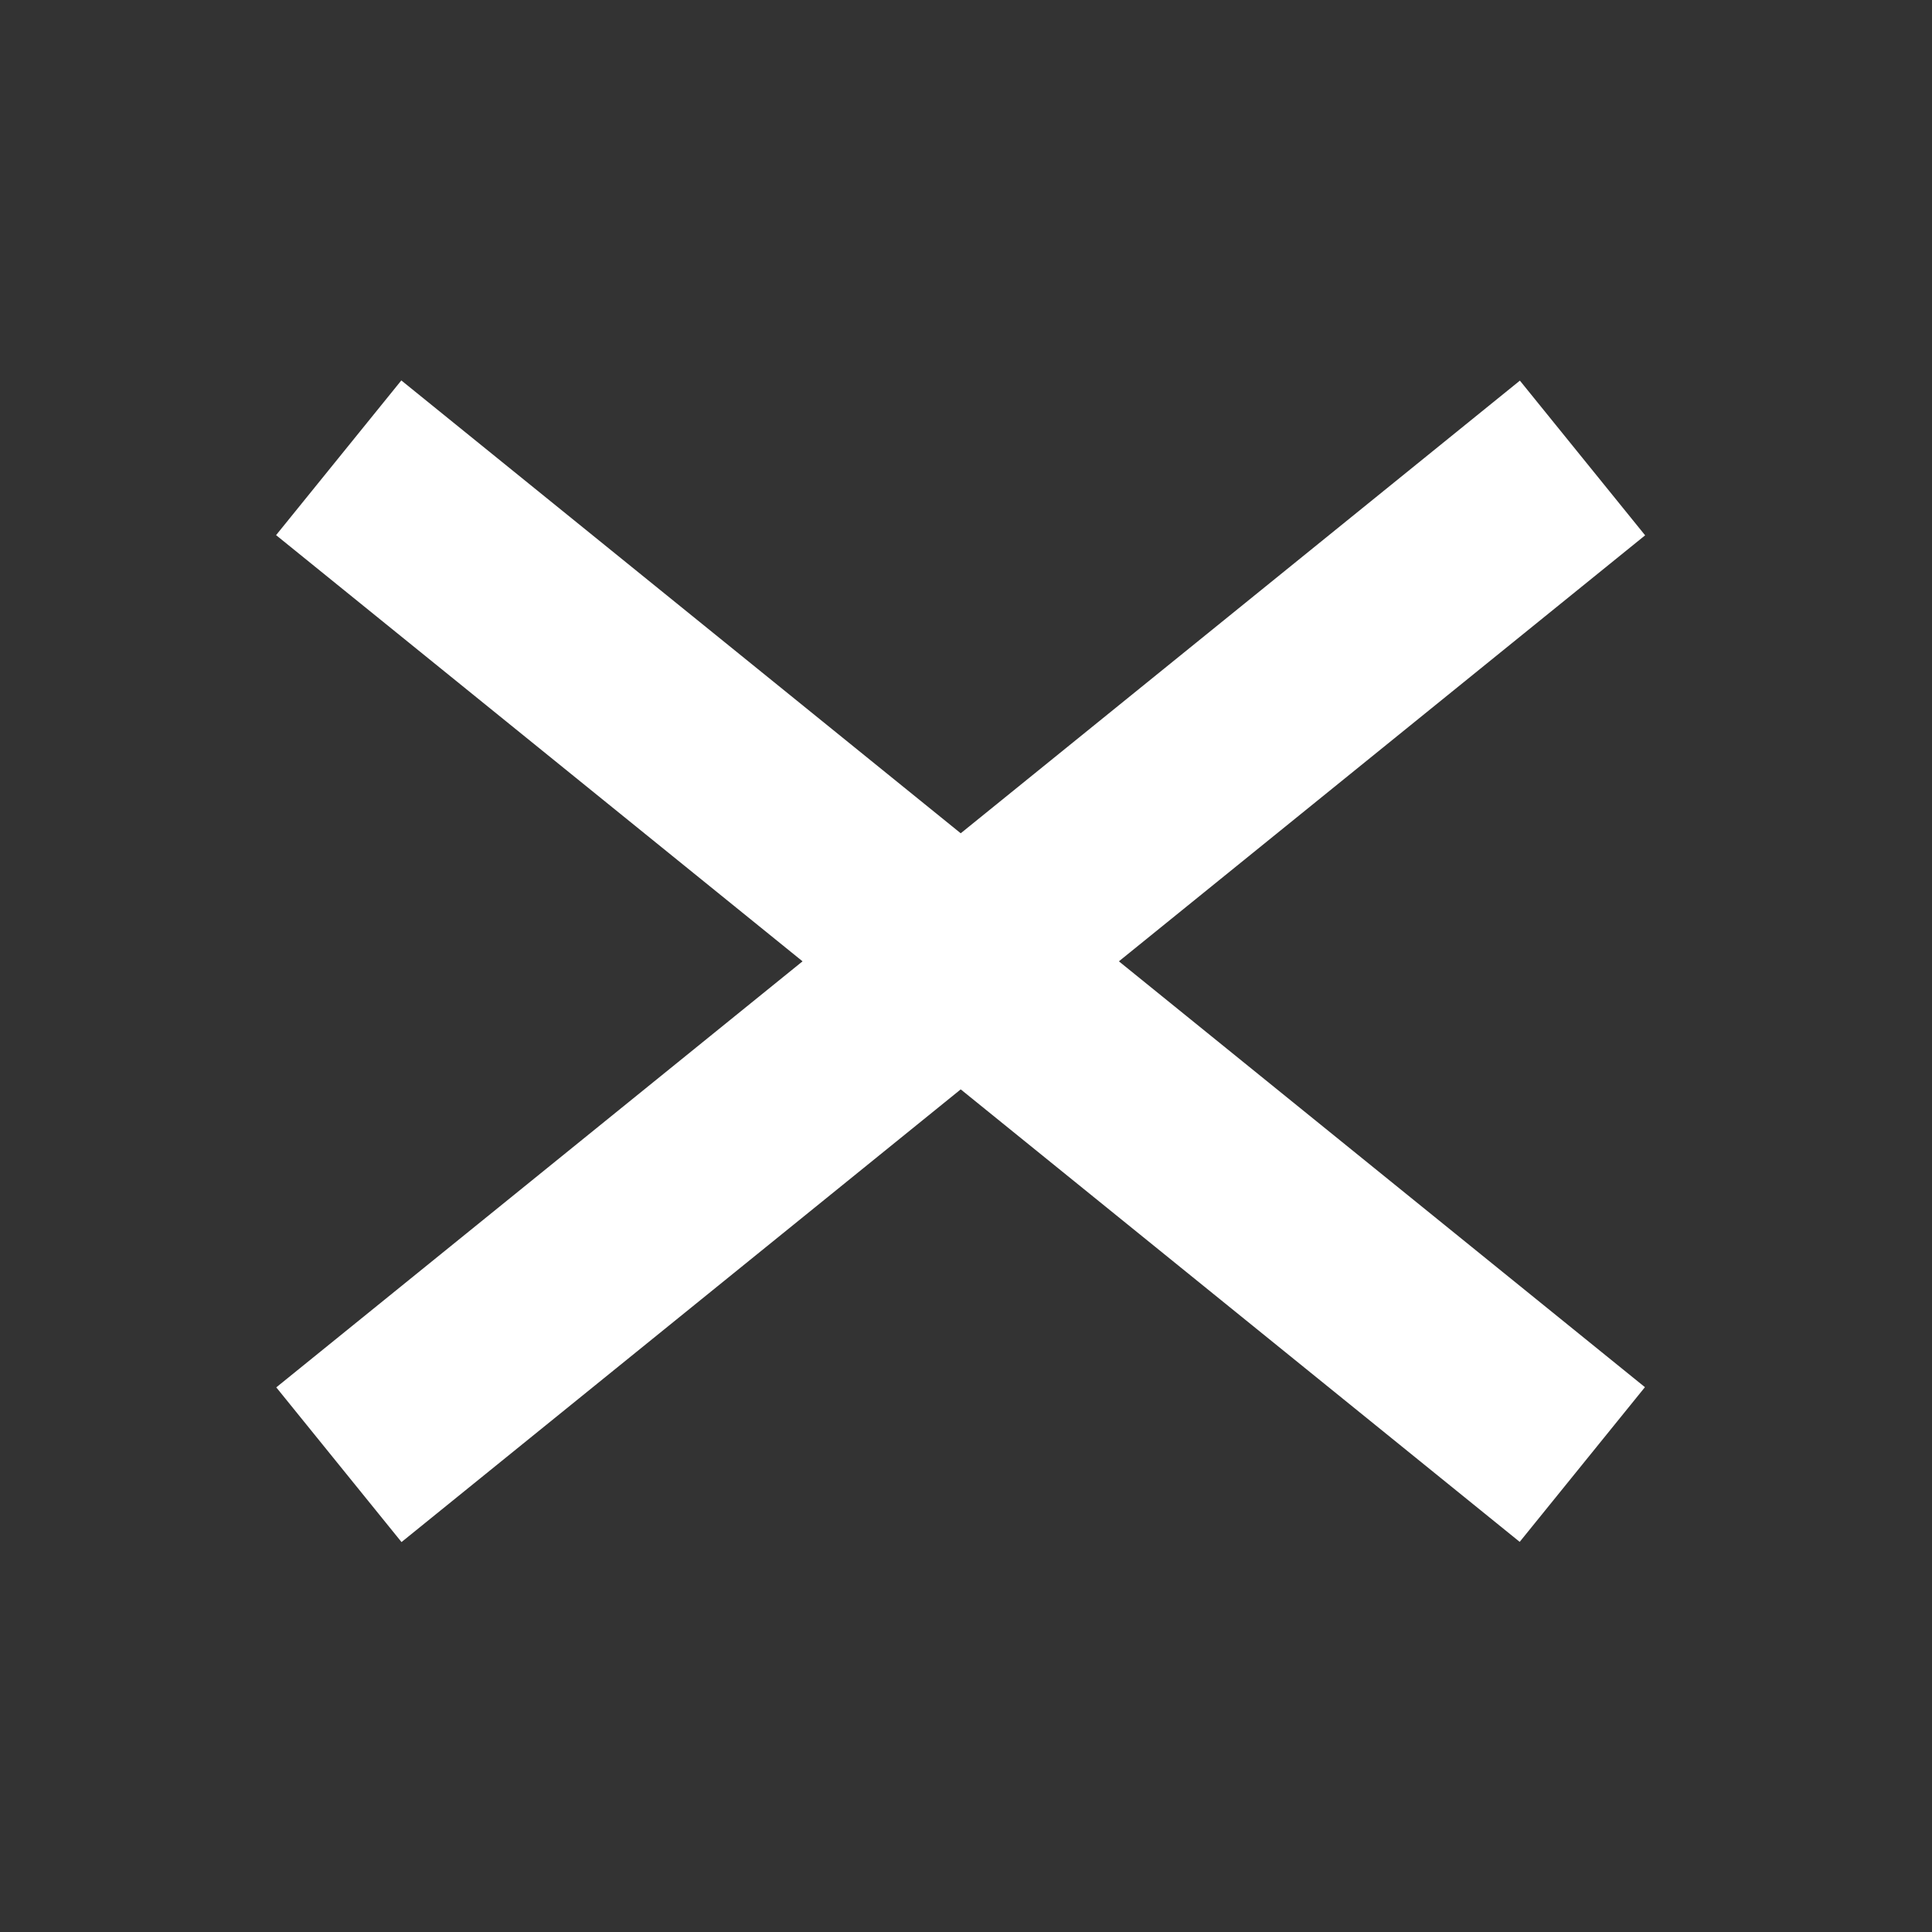
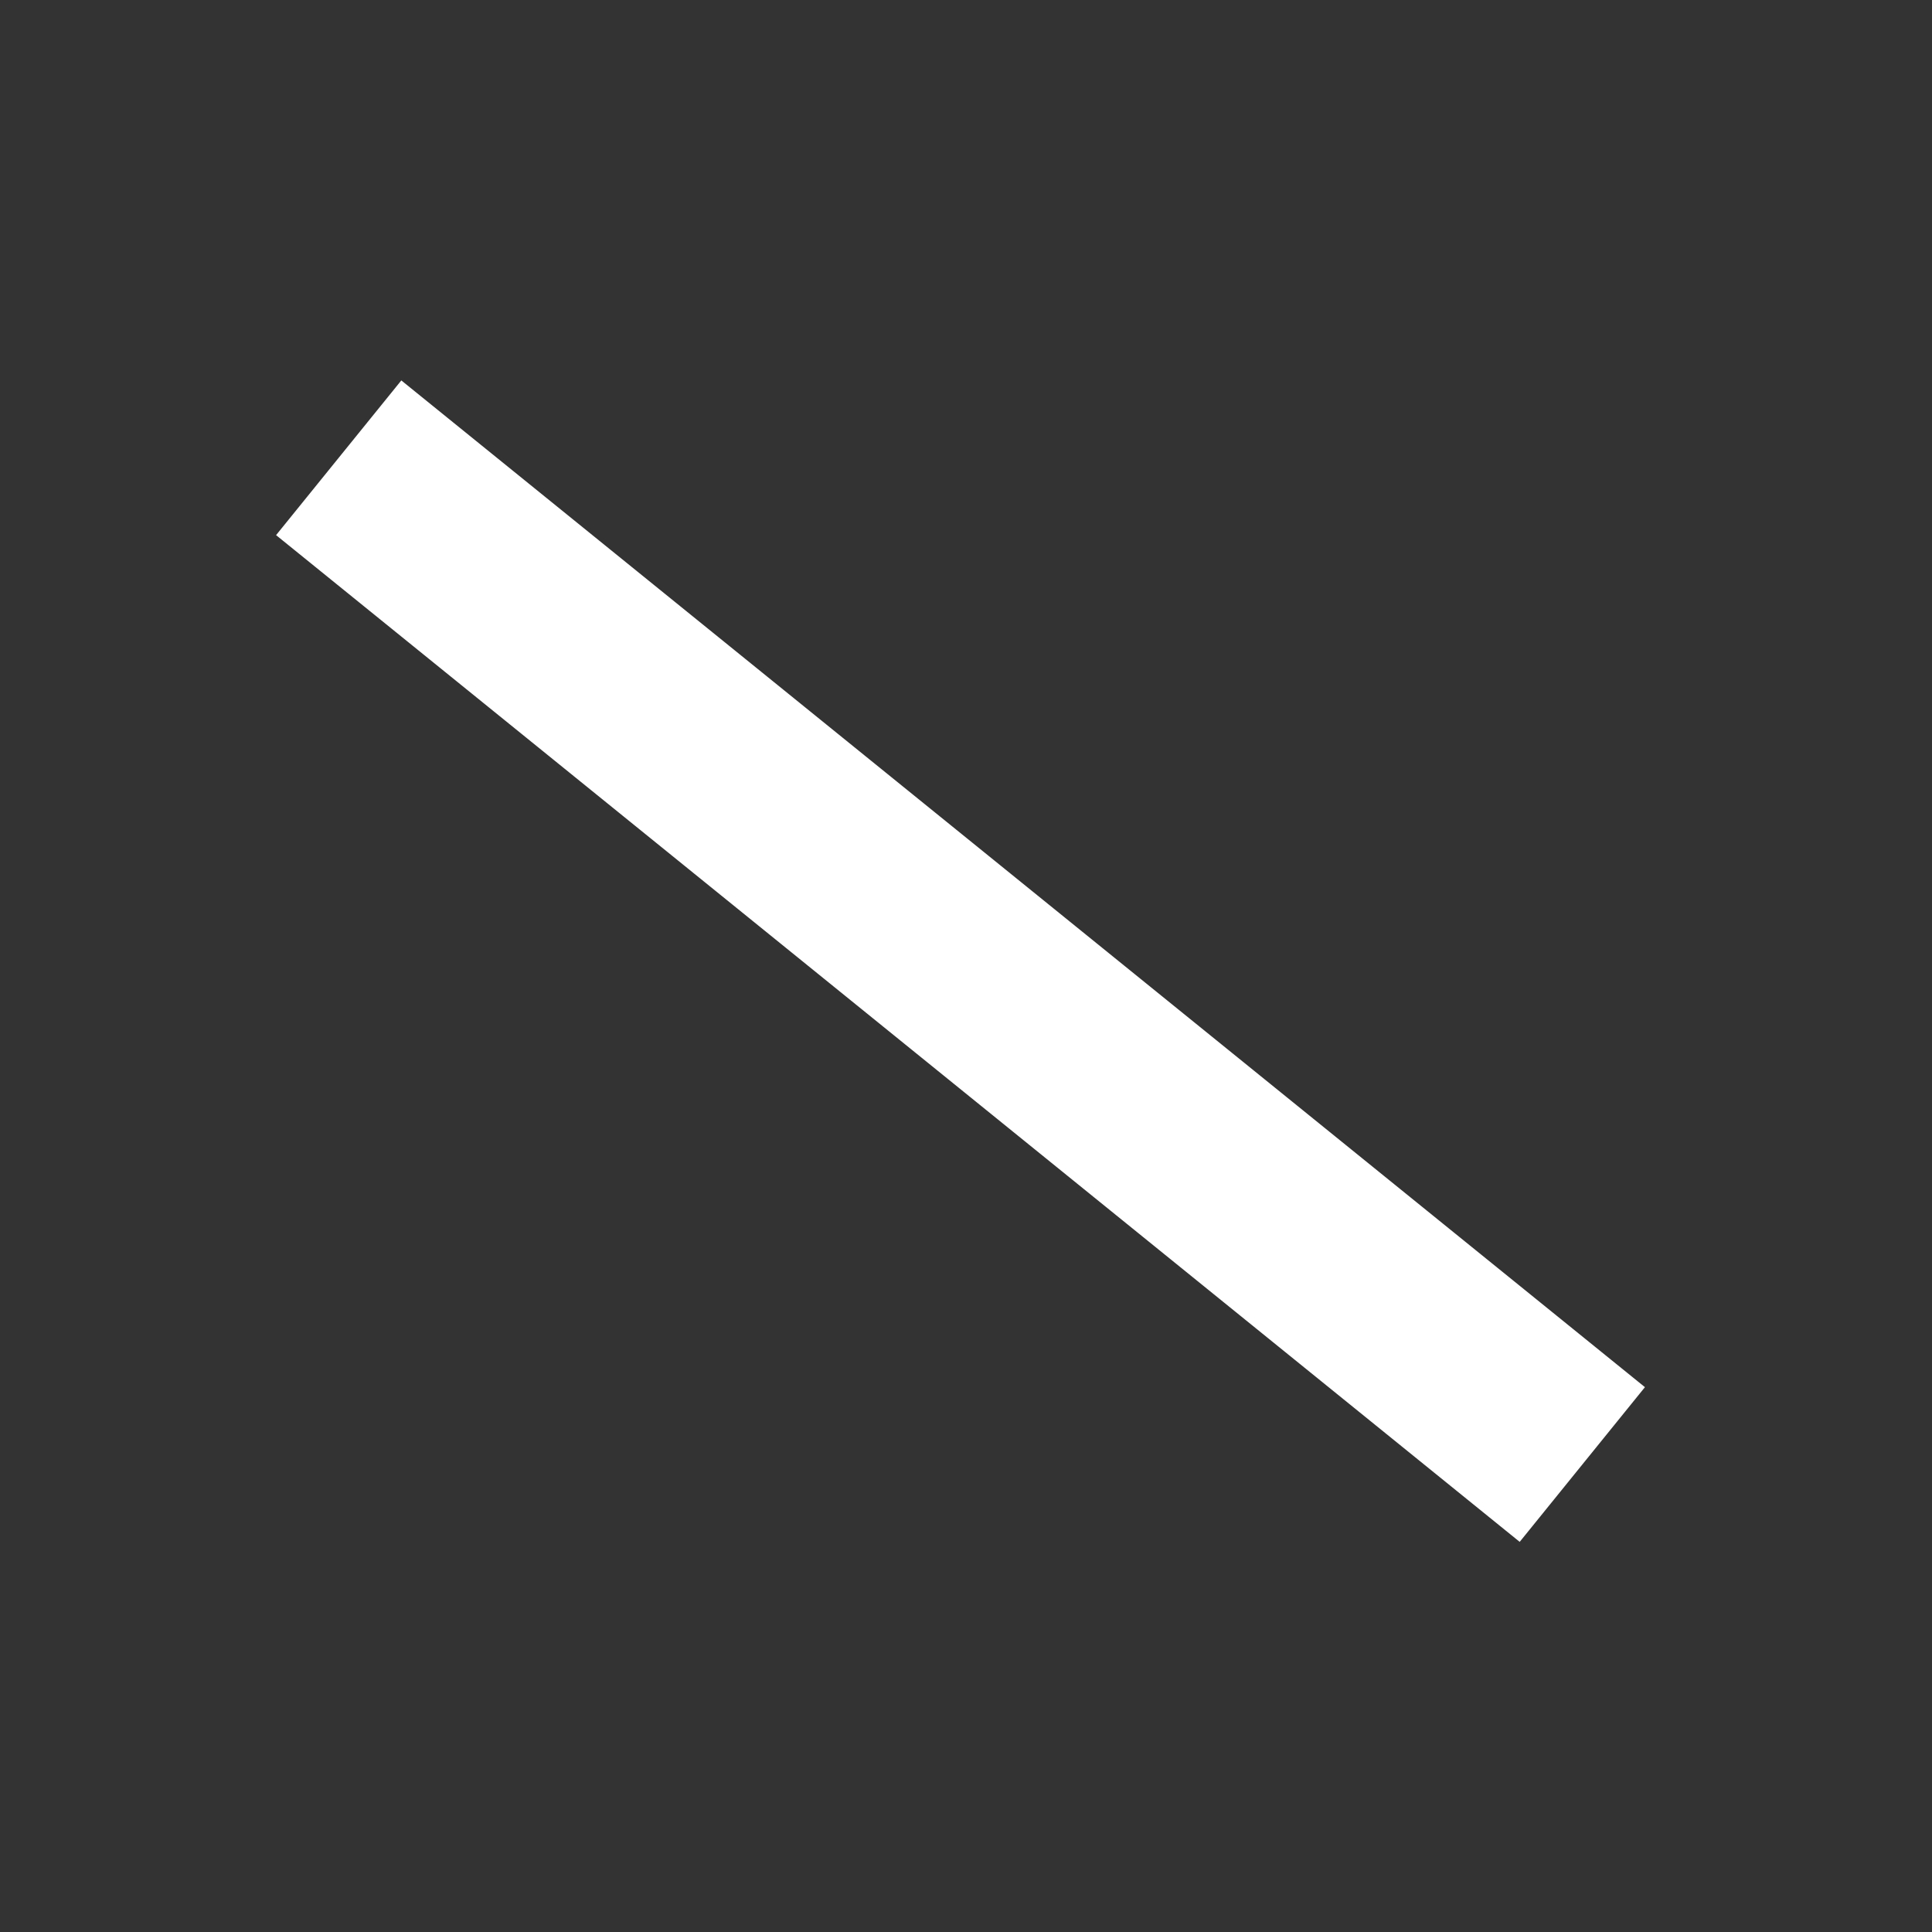
<svg xmlns="http://www.w3.org/2000/svg" version="1.1" id="Ebene_1" x="0px" y="0px" width="170.08px" height="170.08px" viewBox="0 0 170.08 170.08" enable-background="new 0 0 170.08 170.08" xml:space="preserve">
  <rect x="0" y="0" width="170.08" height="170.08" fill="#333333" stroke="none" />
-   <rect x="75.76" y="14.213" transform="matrix(0.629 0.777 -0.777 0.629 97.191 -34.298)" fill="#FFFFFF" width="17.528" height="140.9" />
  <rect x="75.76" y="14.213" transform="matrix(-0.629 0.777 -0.777 -0.629 203.505 72.191)" fill="#FFFFFF" width="17.528" height="140.9" />
</svg>